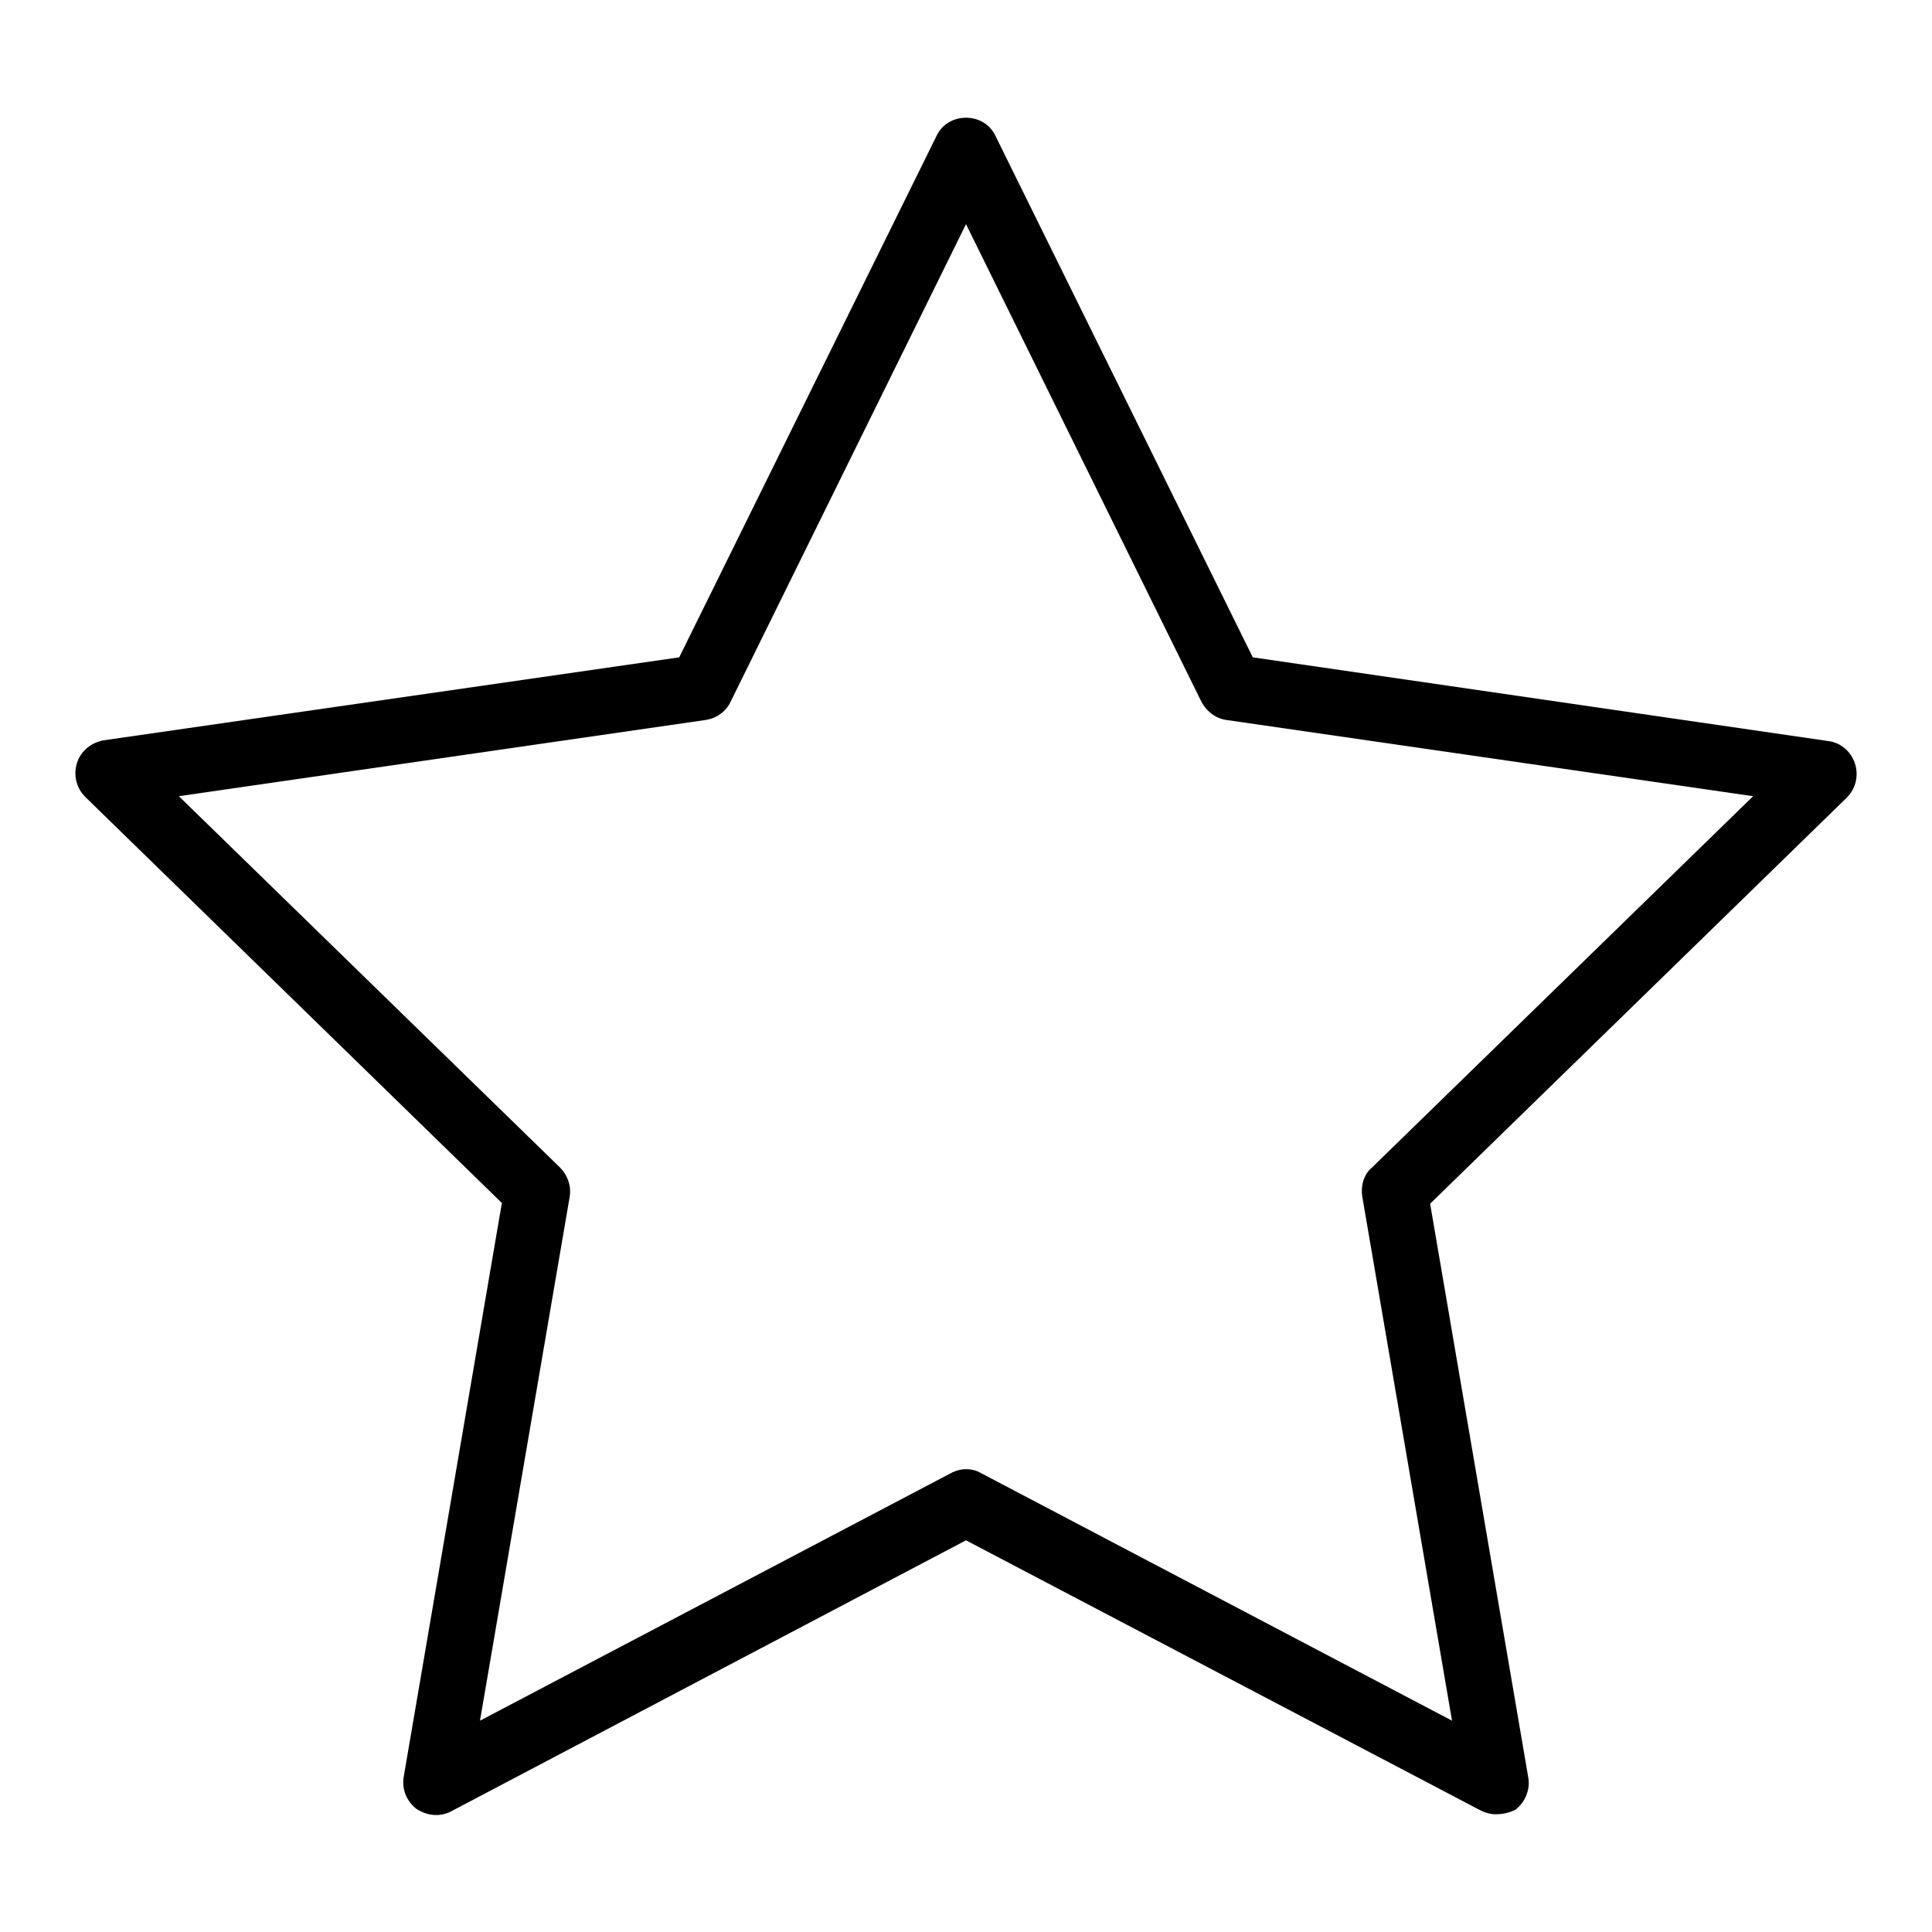
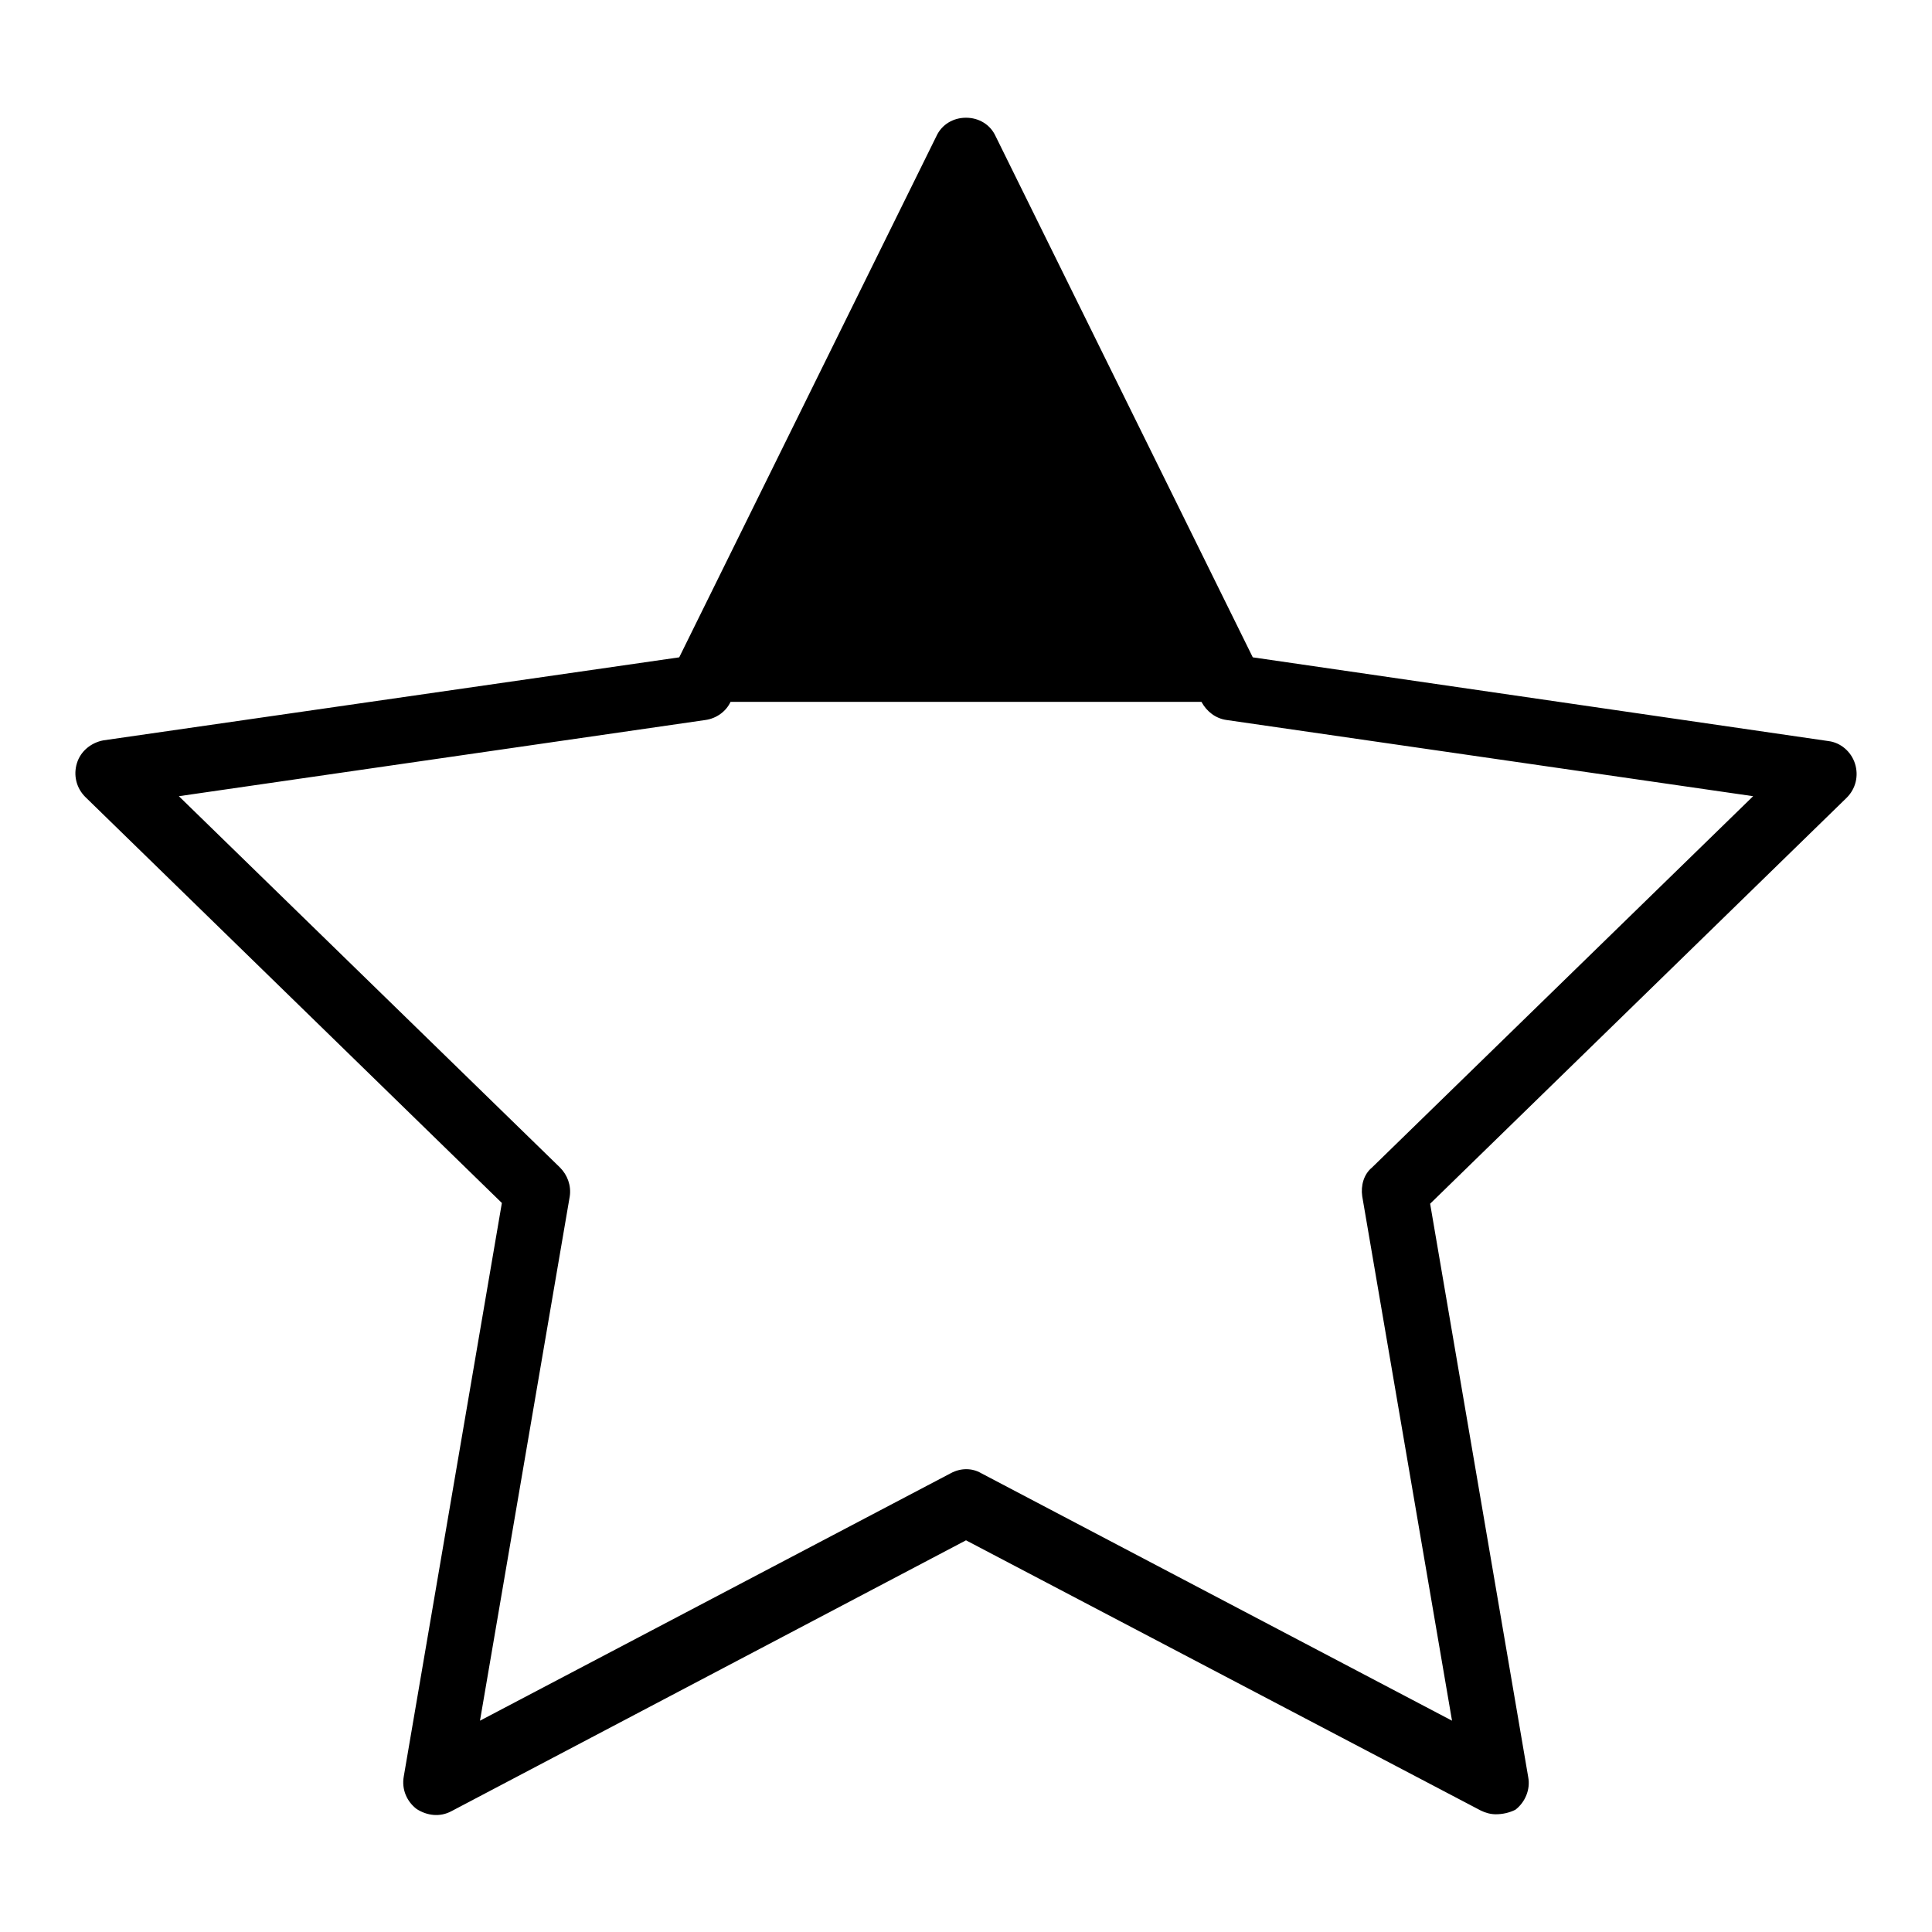
<svg xmlns="http://www.w3.org/2000/svg" version="1.1" x="0px" y="0px" viewBox="0 0 256 256" enable-background="new 0 0 256 256" xml:space="preserve">
  <g>
-     <path fill="#000000" d="M198.2,240.4c-0.7,0-1.4-0.2-2-0.5L128,204.1l-68.2,35.9c-1.5,0.8-3.2,0.6-4.6-0.3c-1.3-1-2-2.6-1.7-4.3 l13-76l-55.2-53.8c-1.2-1.2-1.6-2.9-1.1-4.5c0.5-1.6,1.9-2.7,3.5-3L90,87.1L124.1,18c0.7-1.5,2.2-2.4,3.9-2.4s3.2,0.9,3.9,2.4 L166,87.1l76.3,11.1c1.6,0.2,3,1.4,3.5,3c0.5,1.6,0.1,3.3-1.1,4.5l-55.2,53.8l13,76c0.3,1.6-0.4,3.3-1.7,4.3 C200,240.2,199.1,240.4,198.2,240.4z M23.7,105.5l50.5,49.2c1,1,1.5,2.4,1.3,3.8l-11.9,69.5l62.4-32.8c1.3-0.7,2.8-0.7,4,0 l62.4,32.8l-11.9-69.5c-0.2-1.4,0.2-2.9,1.3-3.8l50.5-49.2l-69.8-10.1c-1.4-0.2-2.6-1.1-3.3-2.4L128,29.7L96.8,93 c-0.6,1.3-1.9,2.2-3.3,2.4L23.7,105.5z" />
+     <path fill="#000000" d="M198.2,240.4c-0.7,0-1.4-0.2-2-0.5L128,204.1l-68.2,35.9c-1.5,0.8-3.2,0.6-4.6-0.3c-1.3-1-2-2.6-1.7-4.3 l13-76l-55.2-53.8c-1.2-1.2-1.6-2.9-1.1-4.5c0.5-1.6,1.9-2.7,3.5-3L90,87.1L124.1,18c0.7-1.5,2.2-2.4,3.9-2.4s3.2,0.9,3.9,2.4 L166,87.1l76.3,11.1c1.6,0.2,3,1.4,3.5,3c0.5,1.6,0.1,3.3-1.1,4.5l-55.2,53.8l13,76c0.3,1.6-0.4,3.3-1.7,4.3 C200,240.2,199.1,240.4,198.2,240.4z M23.7,105.5l50.5,49.2c1,1,1.5,2.4,1.3,3.8l-11.9,69.5l62.4-32.8c1.3-0.7,2.8-0.7,4,0 l62.4,32.8l-11.9-69.5c-0.2-1.4,0.2-2.9,1.3-3.8l50.5-49.2l-69.8-10.1c-1.4-0.2-2.6-1.1-3.3-2.4L96.8,93 c-0.6,1.3-1.9,2.2-3.3,2.4L23.7,105.5z" />
  </g>
</svg>